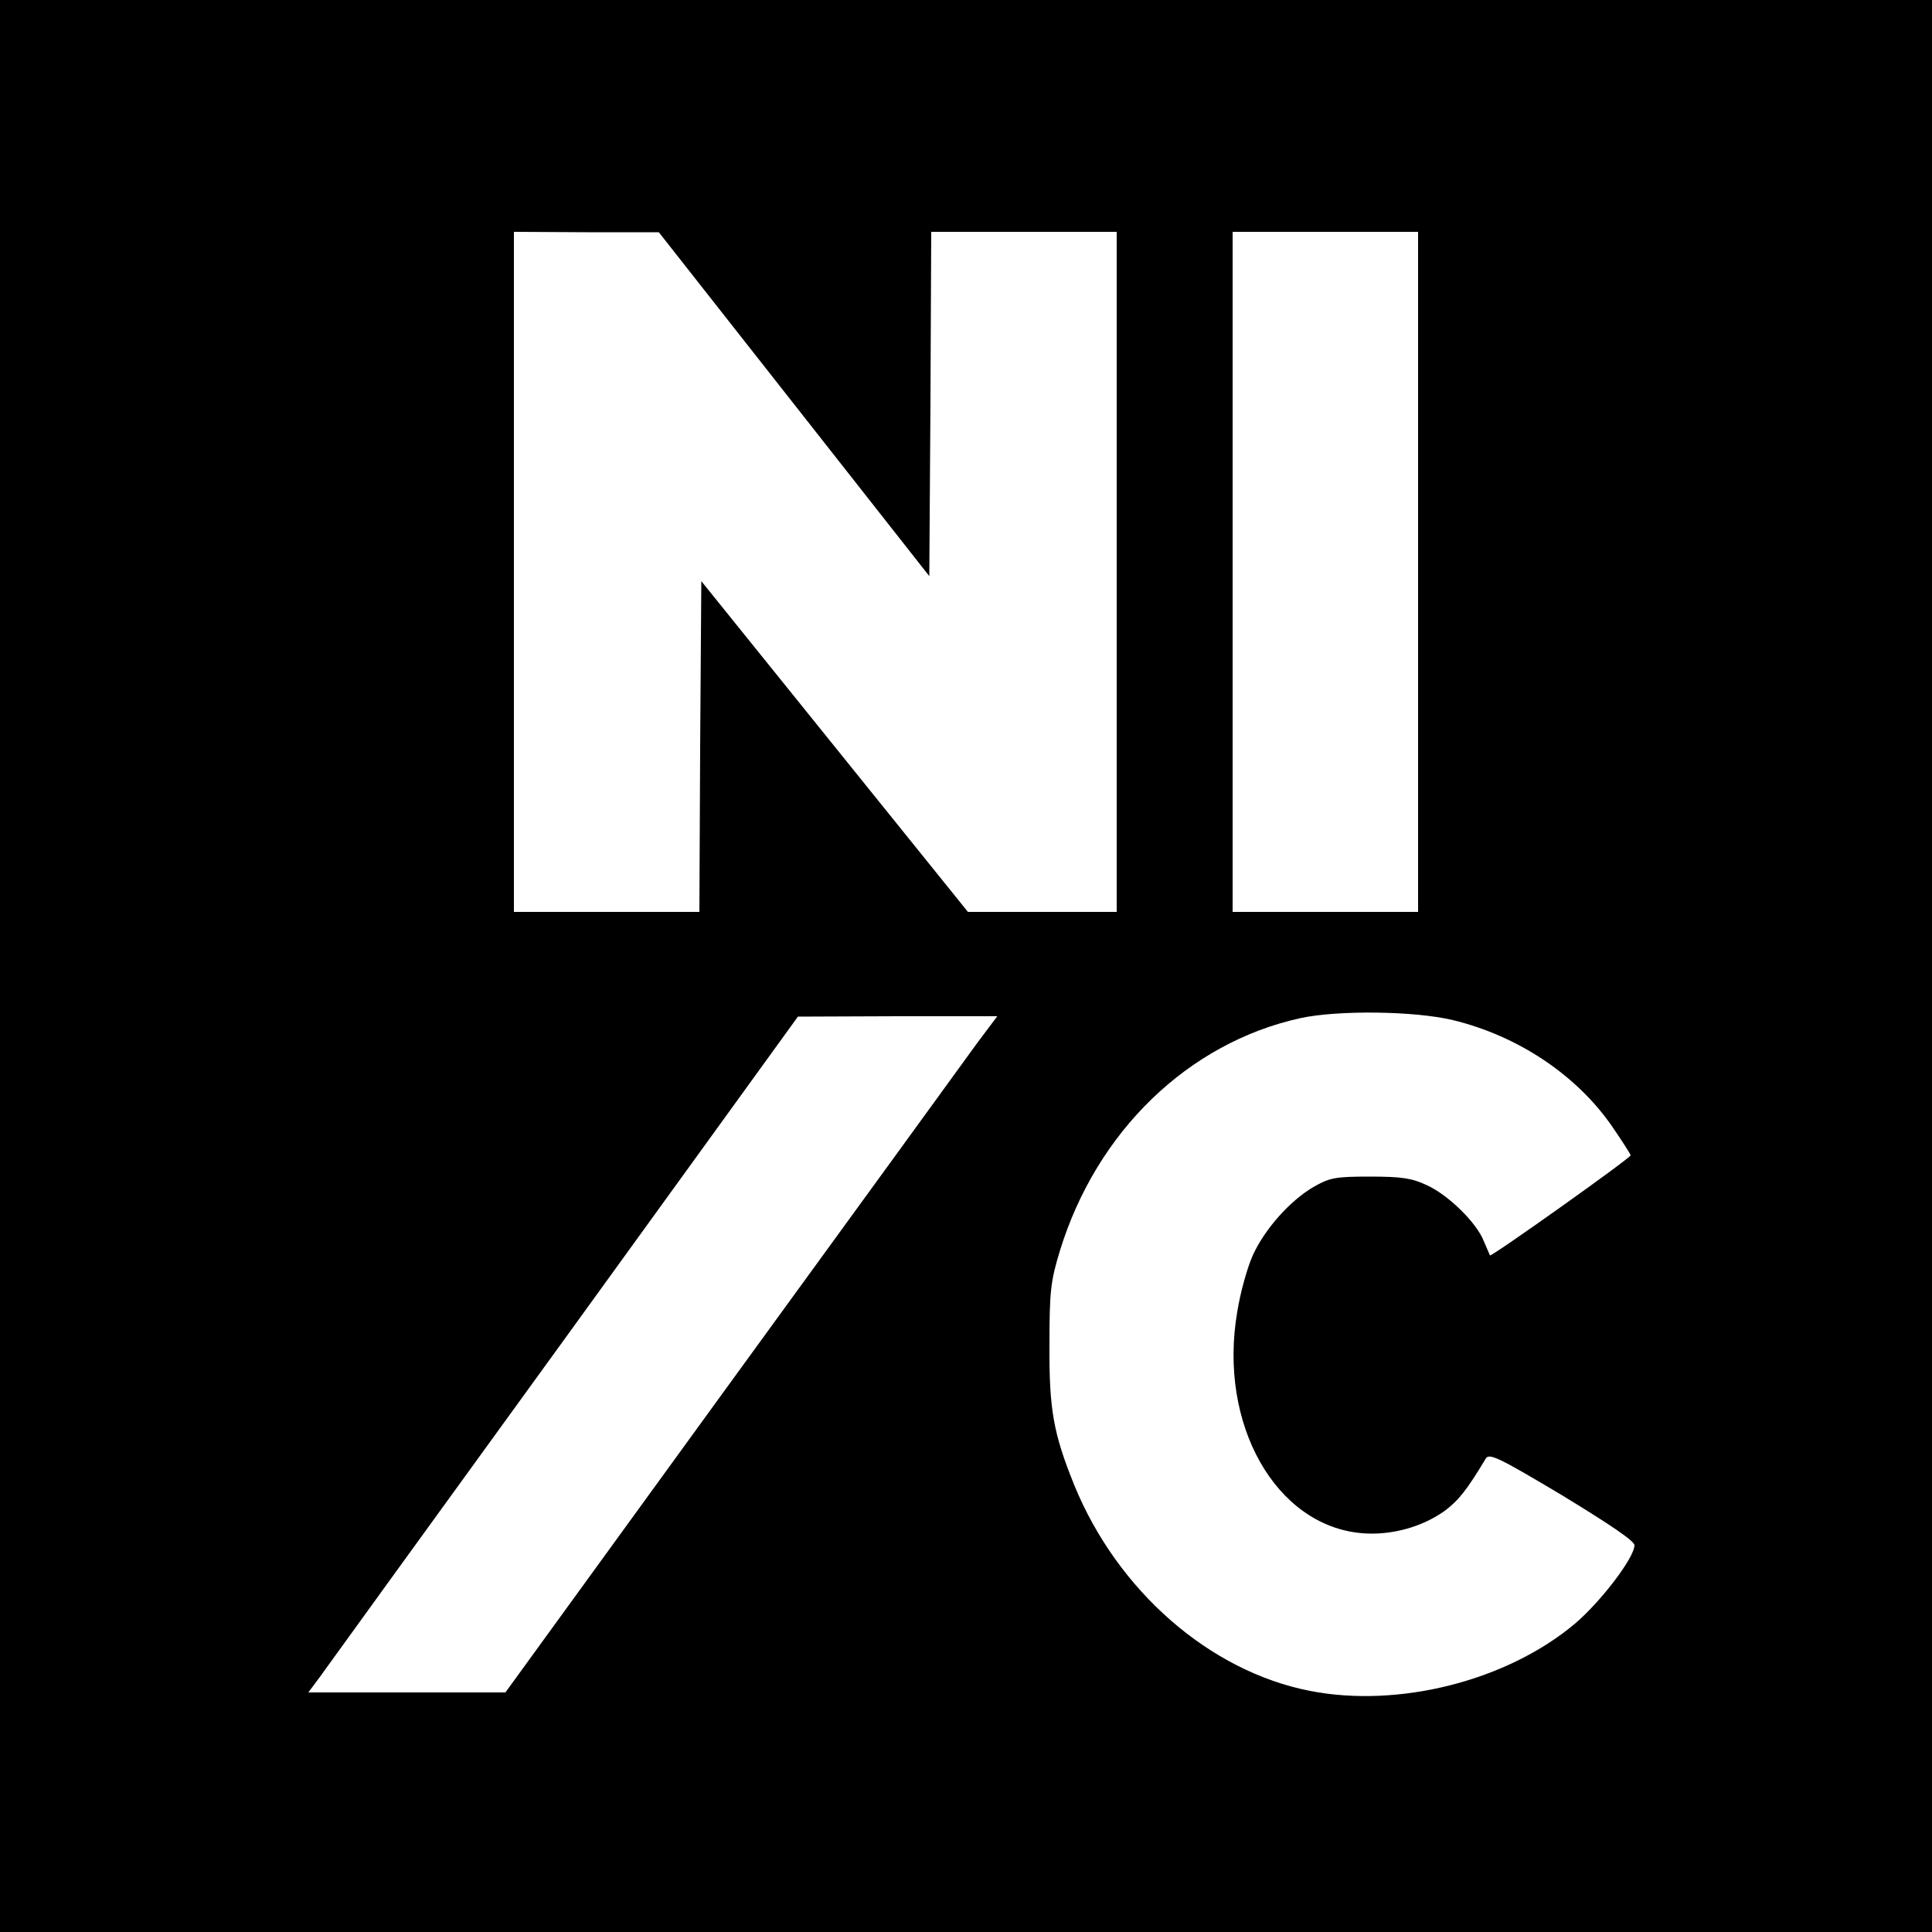
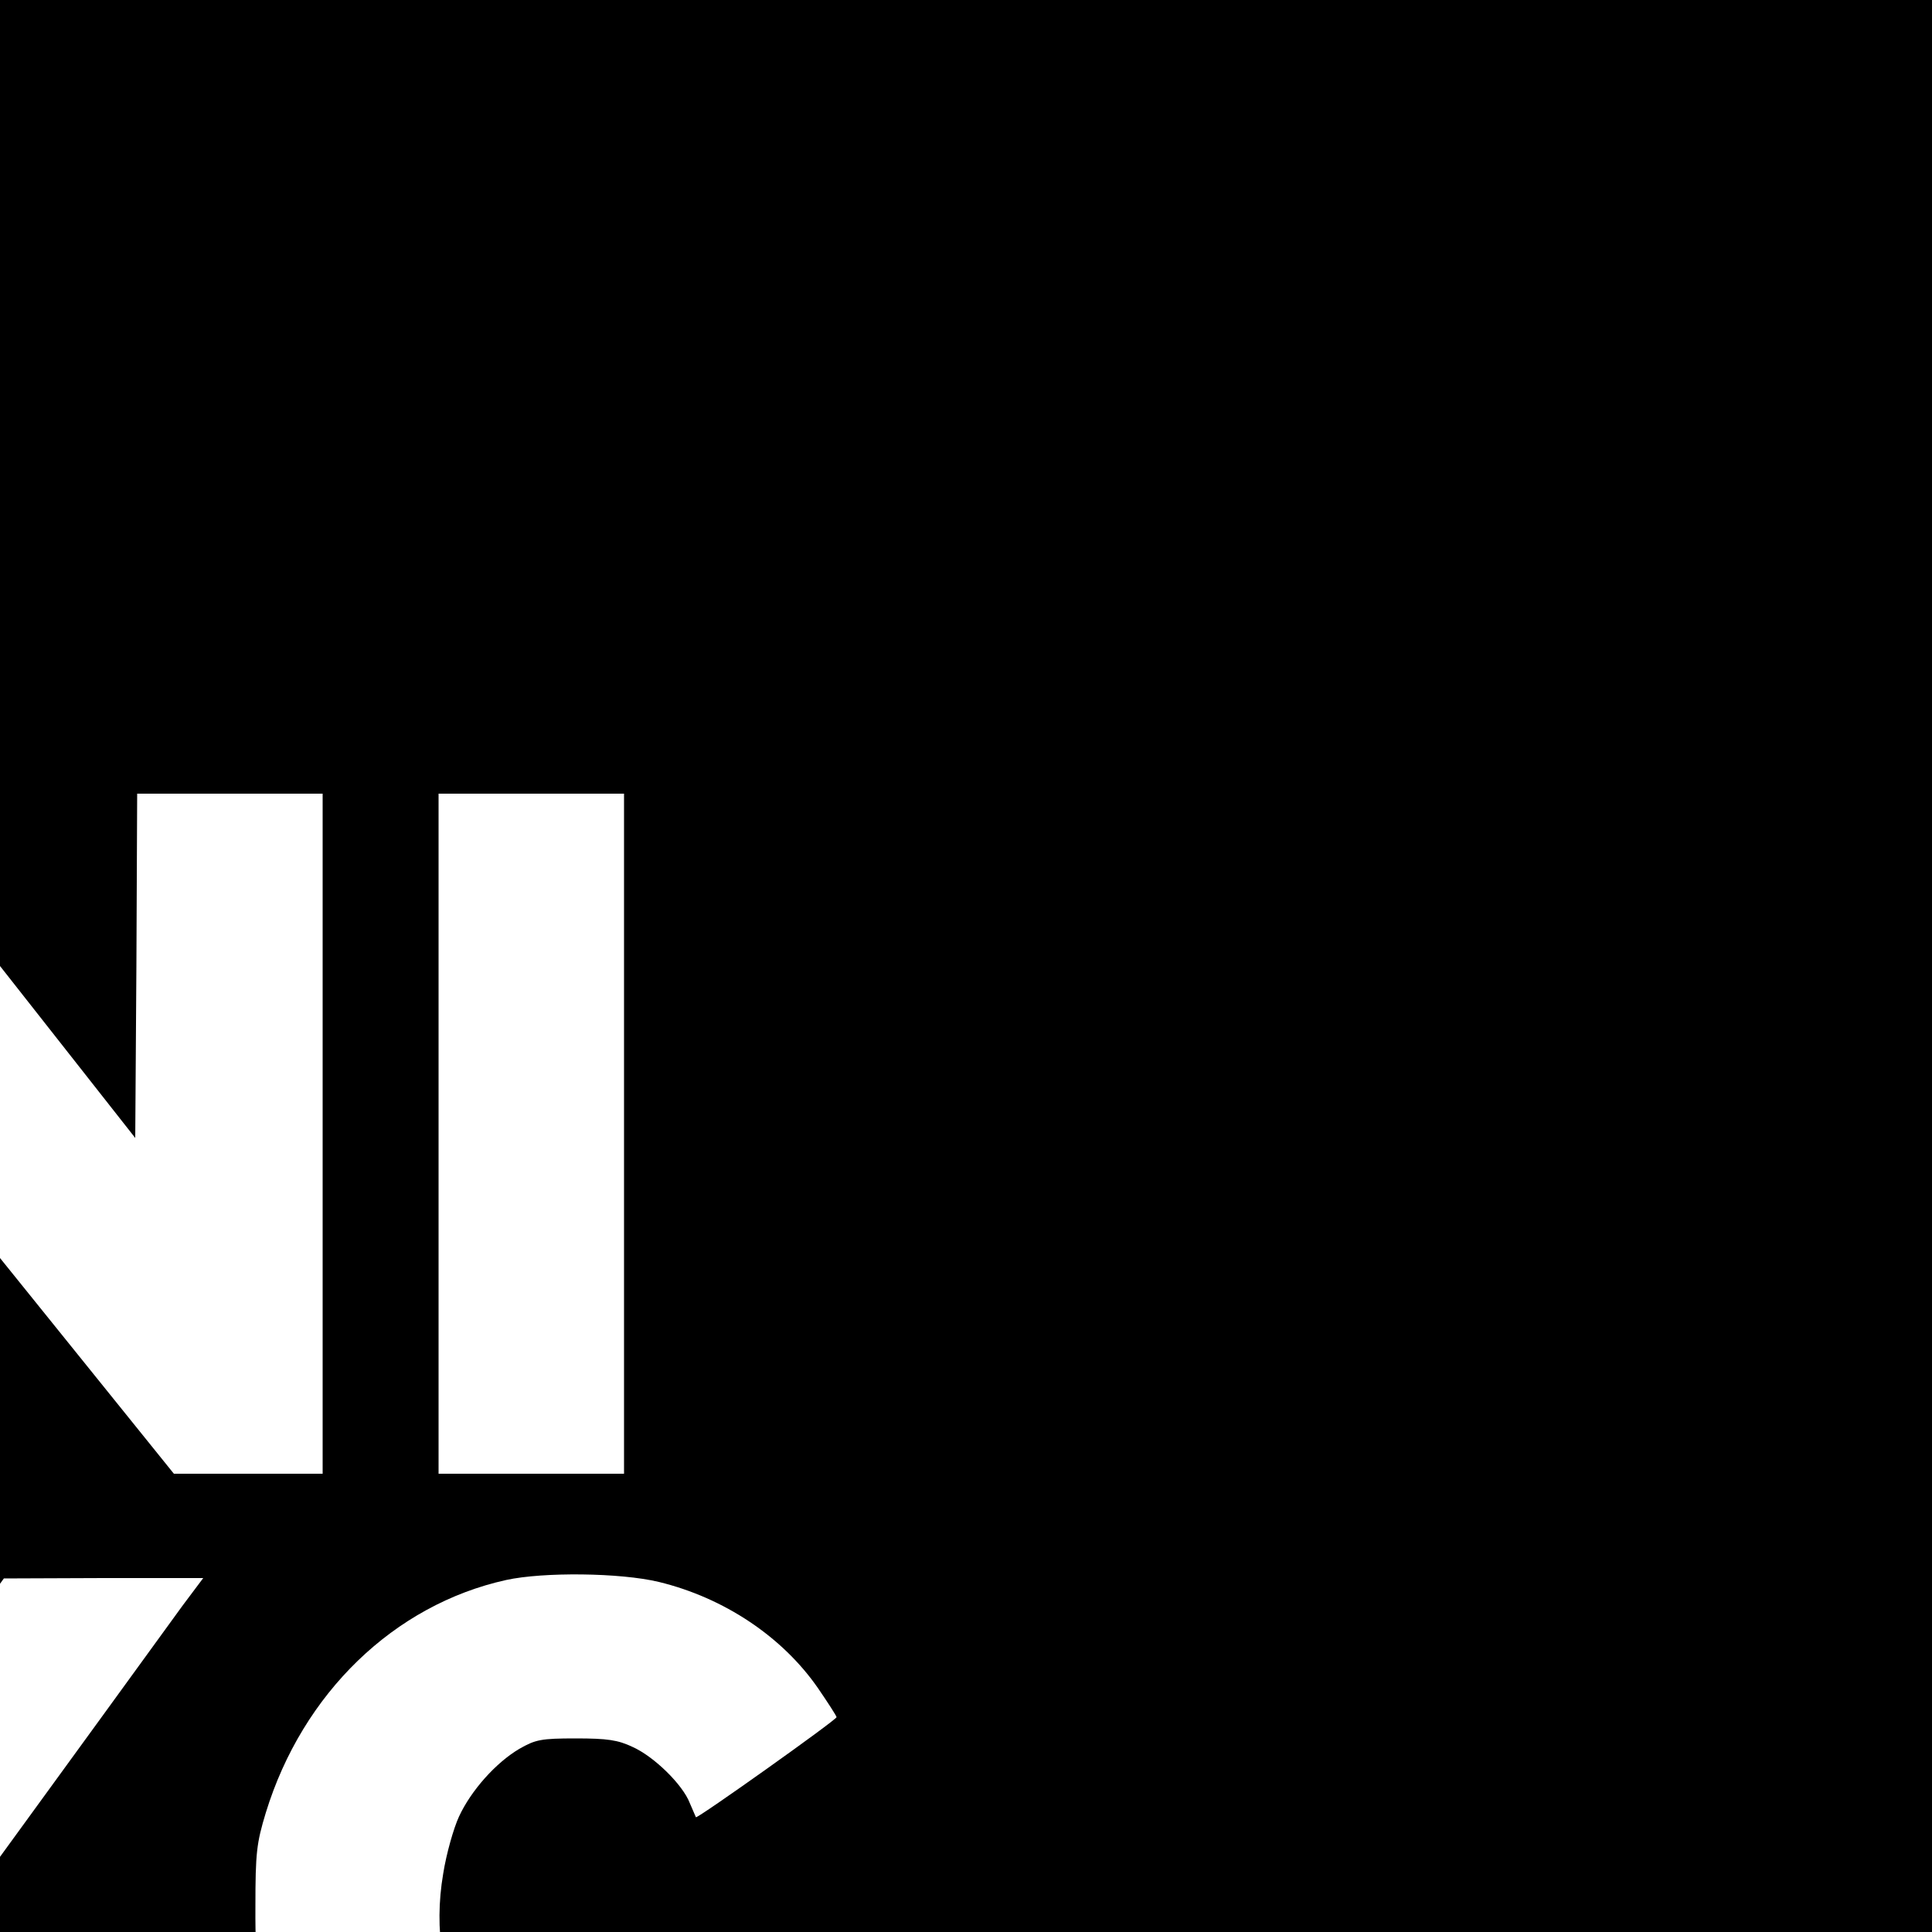
<svg xmlns="http://www.w3.org/2000/svg" version="1.0" width="500pt" height="500pt" viewBox="0 0 500 500" preserveAspectRatio="xMidYMid meet">
  <g transform="translate(0,500) scale(0.1,-0.1)" fill="#000000" stroke="none">
-     <path d="M0 2500 l0 -2500 2500 0 2500 0 0 2500 0 2500 -2500 0 -2500 0 0 -2500z m2055 1454 l350 -445 3 446 2 445 240 0 240 0 0 -880 0 -880 -192 0 -193 0 -345 428 -345 428 -3 -428 -2 -428 -240 0 -240 0 0 880 0 880 188 -1 187 0 350 -445z m1615 -434 l0 -880 -240 0 -240 0 0 880 0 880 240 0 240 0 0 -880z m90 -1160 c169 -41 320 -142 412 -275 26 -38 48 -72 48 -75 0 -7 -360 -263 -364 -259 -1 2 -8 19 -16 37 -18 47 -92 120 -148 145 -38 18 -65 22 -147 22 -90 0 -104 -3 -146 -27 -61 -36 -125 -108 -156 -175 -14 -30 -33 -97 -41 -148 -50 -291 100 -555 324 -573 75 -6 154 16 213 58 36 27 58 55 106 135 9 15 32 4 198 -95 123 -75 187 -118 187 -129 0 -32 -87 -146 -154 -203 -176 -148 -456 -219 -686 -174 -260 51 -498 259 -610 533 -54 134 -65 195 -64 363 0 139 3 164 27 243 95 309 332 538 622 602 96 21 295 19 395 -5z m-1233 -62 c-29 -40 -315 -434 -636 -875 l-583 -803 -255 0 -255 0 29 39 c15 21 300 415 633 874 l605 836 258 1 258 0 -54 -72z" />
+     <path d="M0 2500 l0 -2500 2500 0 2500 0 0 2500 0 2500 -2500 0 -2500 0 0 -2500z l350 -445 3 446 2 445 240 0 240 0 0 -880 0 -880 -192 0 -193 0 -345 428 -345 428 -3 -428 -2 -428 -240 0 -240 0 0 880 0 880 188 -1 187 0 350 -445z m1615 -434 l0 -880 -240 0 -240 0 0 880 0 880 240 0 240 0 0 -880z m90 -1160 c169 -41 320 -142 412 -275 26 -38 48 -72 48 -75 0 -7 -360 -263 -364 -259 -1 2 -8 19 -16 37 -18 47 -92 120 -148 145 -38 18 -65 22 -147 22 -90 0 -104 -3 -146 -27 -61 -36 -125 -108 -156 -175 -14 -30 -33 -97 -41 -148 -50 -291 100 -555 324 -573 75 -6 154 16 213 58 36 27 58 55 106 135 9 15 32 4 198 -95 123 -75 187 -118 187 -129 0 -32 -87 -146 -154 -203 -176 -148 -456 -219 -686 -174 -260 51 -498 259 -610 533 -54 134 -65 195 -64 363 0 139 3 164 27 243 95 309 332 538 622 602 96 21 295 19 395 -5z m-1233 -62 c-29 -40 -315 -434 -636 -875 l-583 -803 -255 0 -255 0 29 39 c15 21 300 415 633 874 l605 836 258 1 258 0 -54 -72z" />
  </g>
</svg>